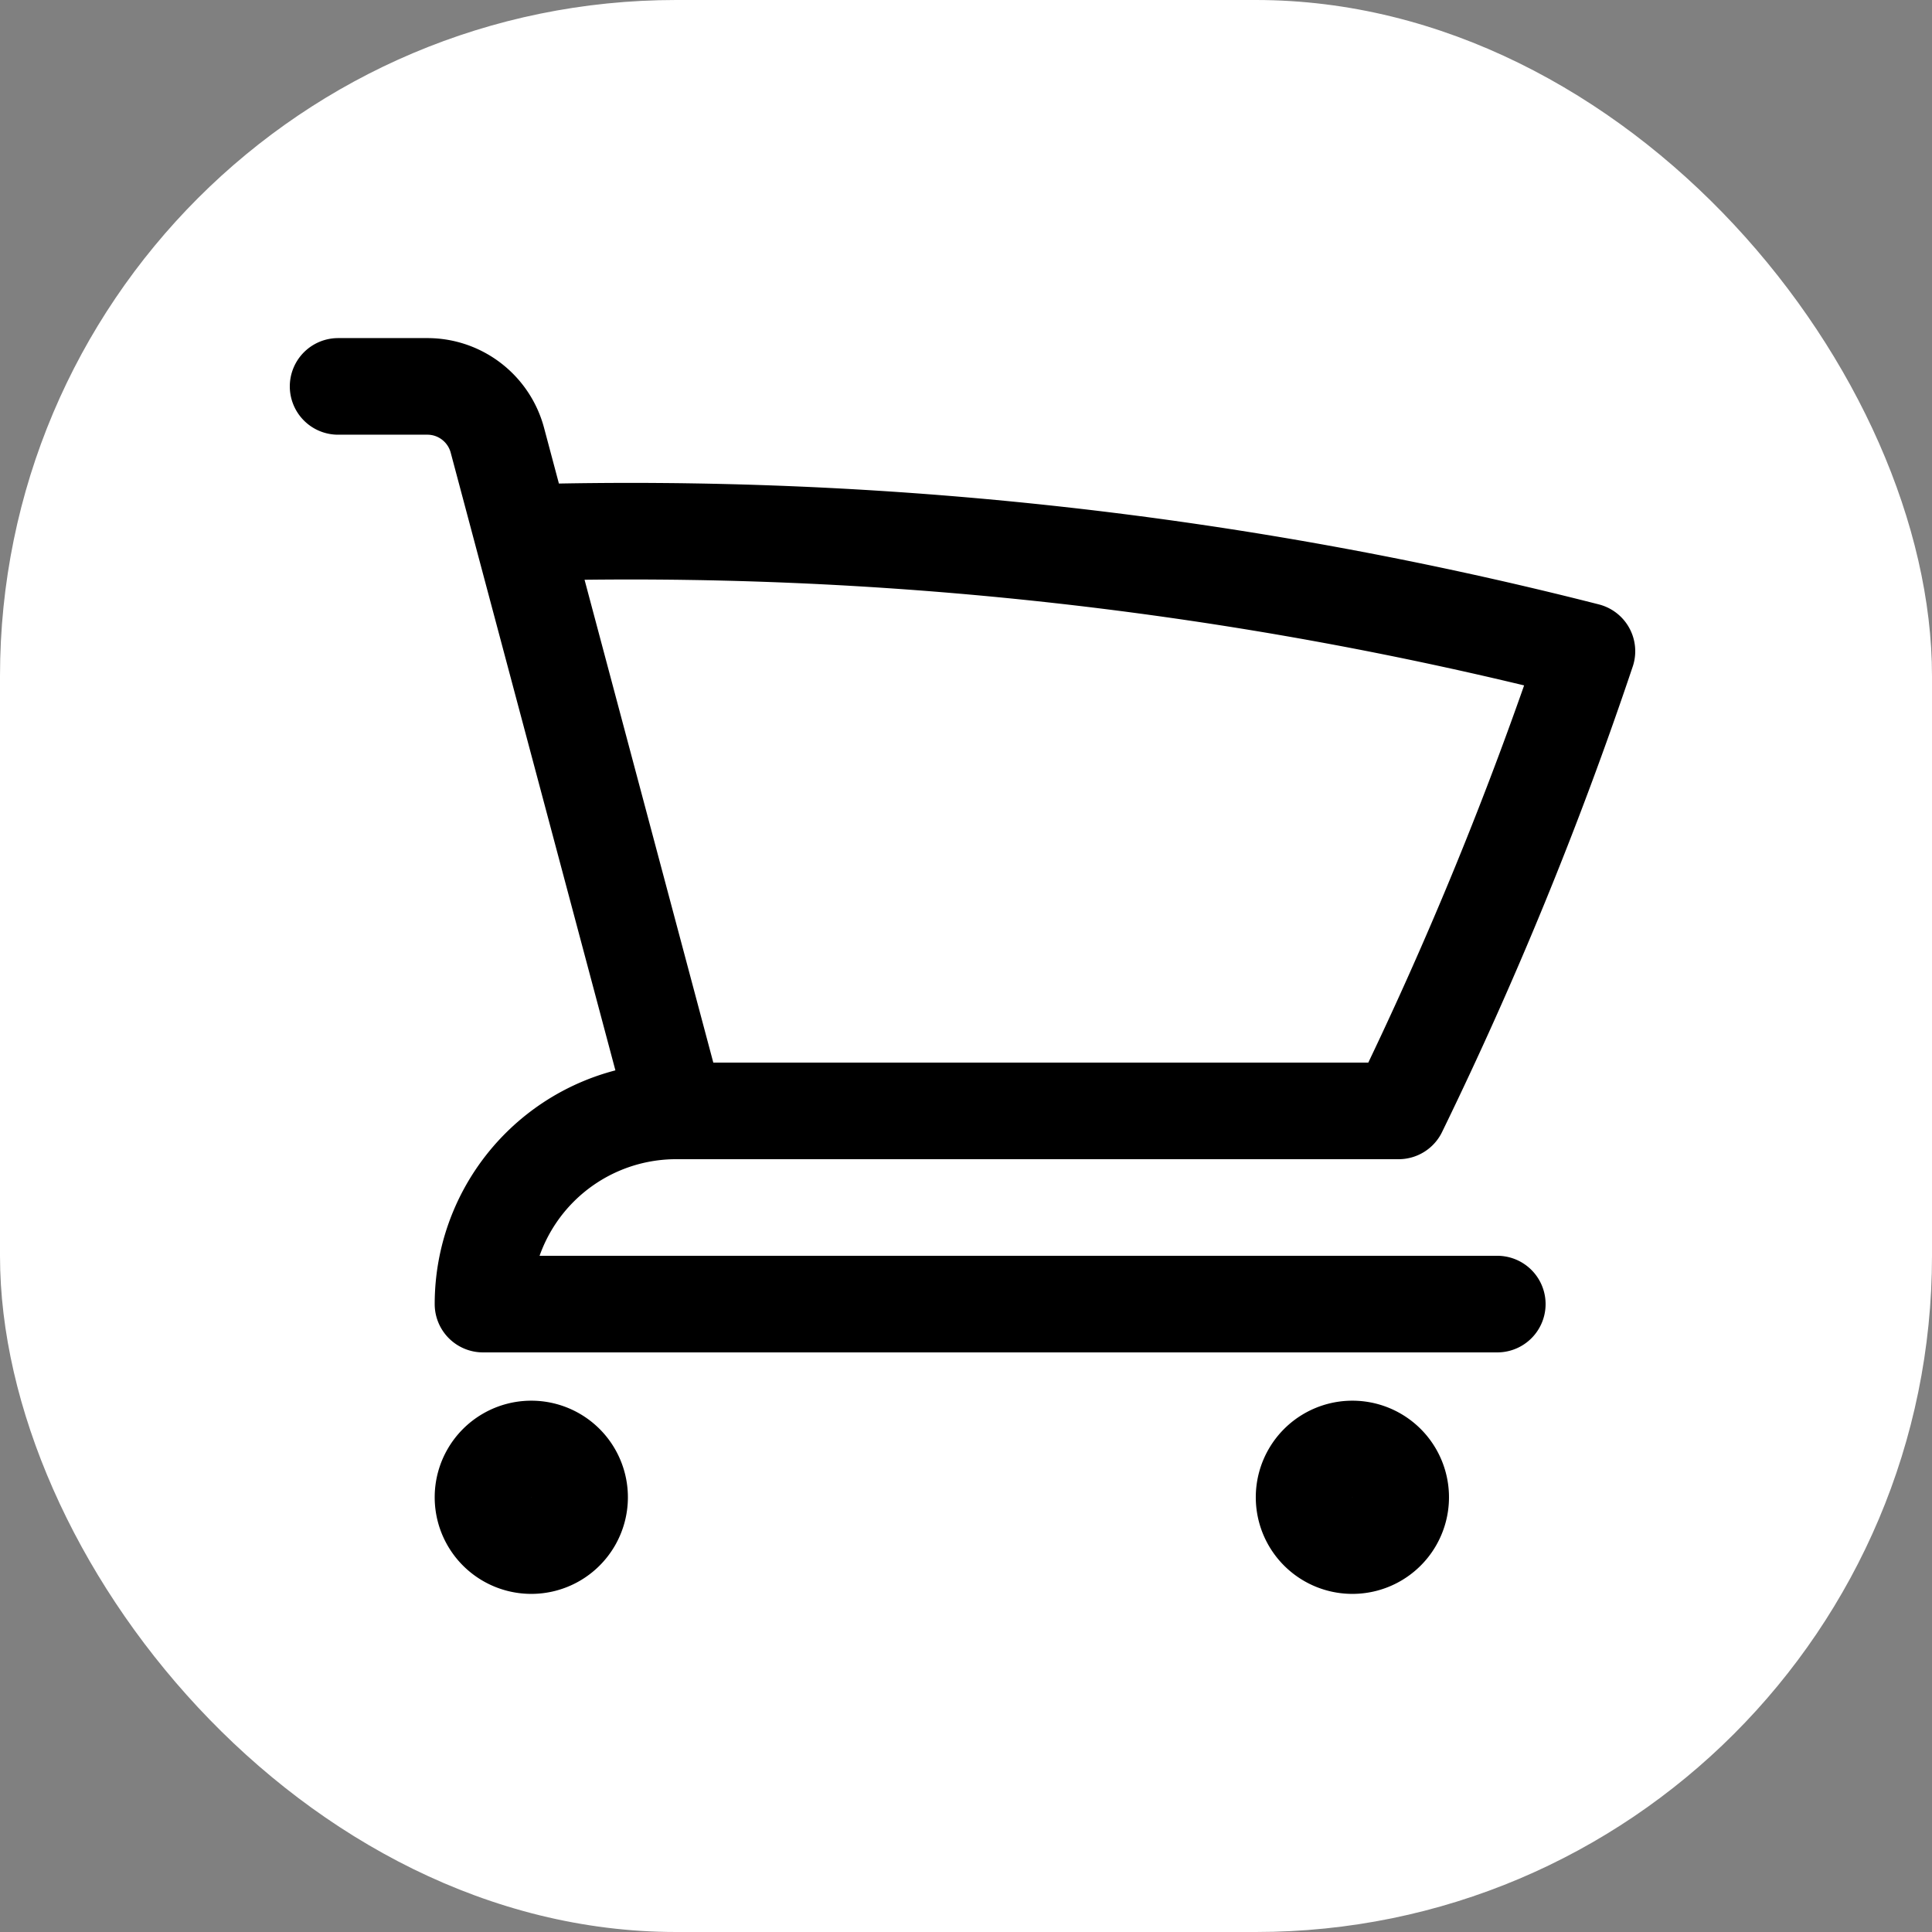
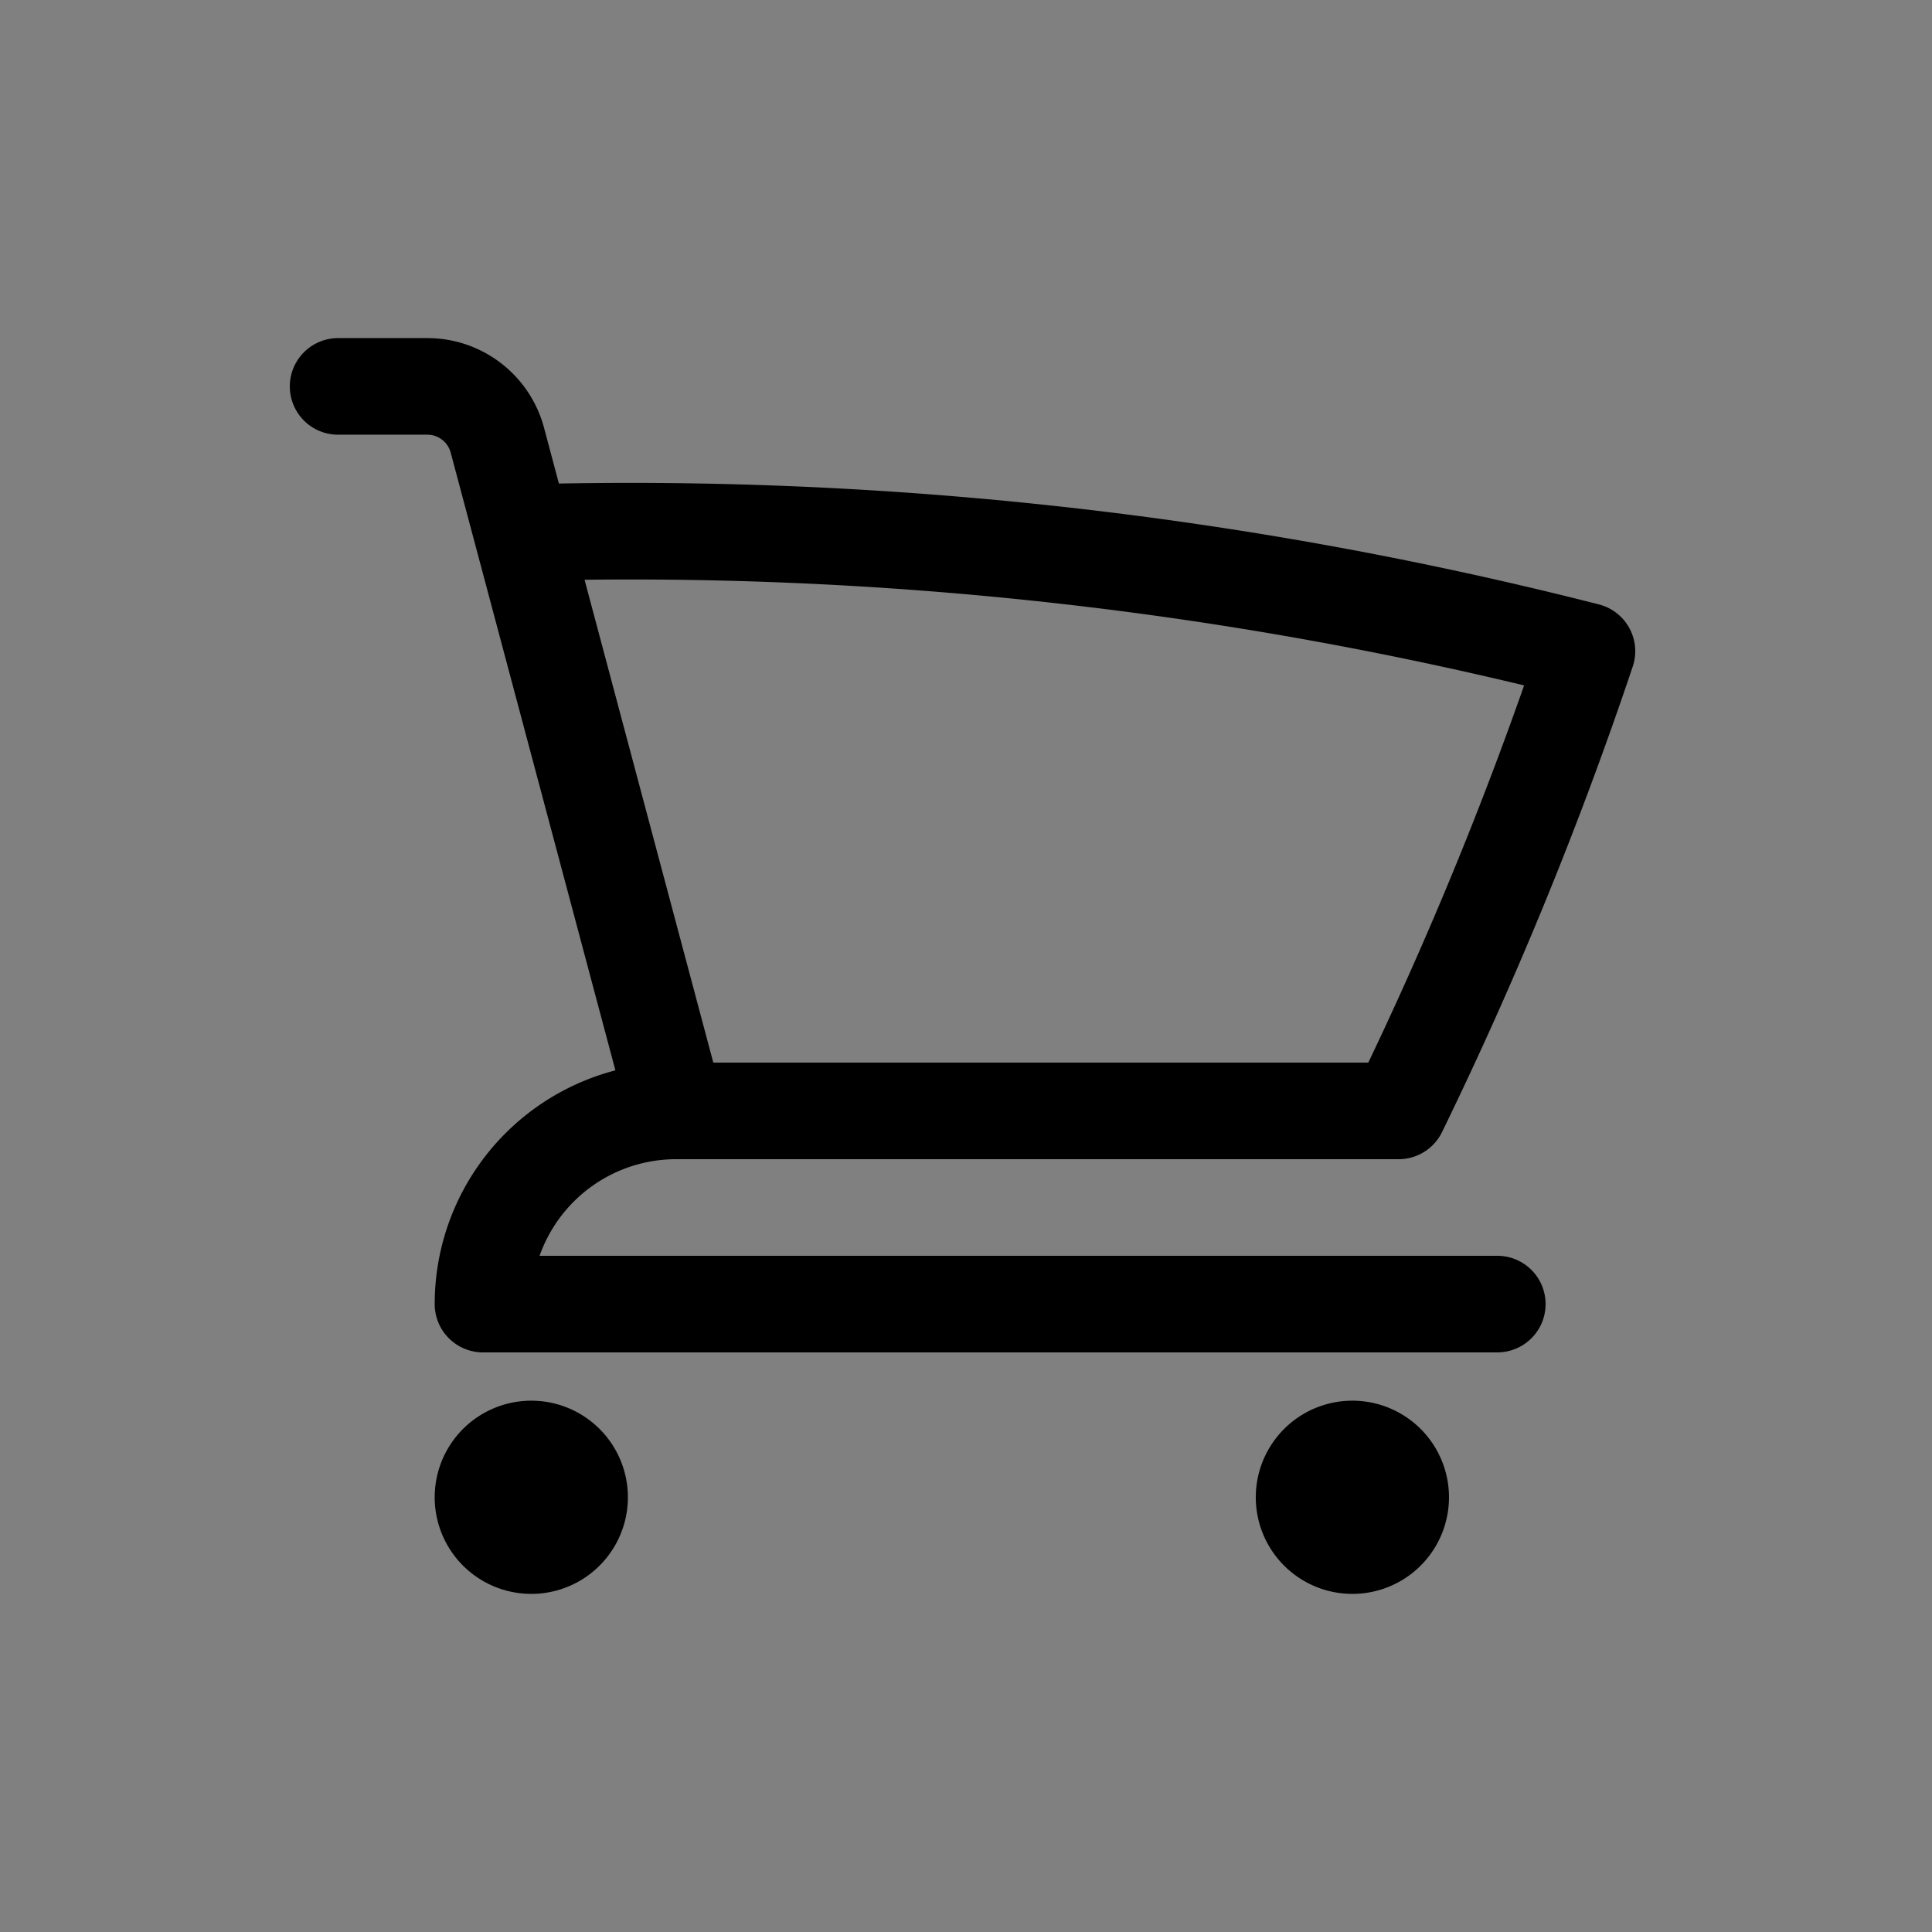
<svg xmlns="http://www.w3.org/2000/svg" version="1.1" width="1000" height="1000">
  <rect width="100%" height="100%" fill="#808080" stroke="none" />
  <g clip-path="url(#SvgjsClipPath1050)">
-     <rect width="1000" height="1000" fill="#ffffff" />
    <g transform="matrix(33.333,0,0,33.333,100,100)">
      <svg version="1.1" width="24" height="24">
        <svg fill="none" viewBox="0 0 24 24" stroke-width="1.5" stroke="currentColor" class="size-6">
          <path stroke-linecap="round" stroke-linejoin="round" d="M2.25 3h1.386c.51 0 .955.343 1.087.835l.383 1.437M7.5 14.25a3 3 0 0 0-3 3h15.75m-12.75-3h11.218c1.121-2.3 2.1-4.684 2.924-7.138a60.114 60.114 0 0 0-16.536-1.84M7.5 14.25 5.106 5.272M6 20.25a.75.75 0 1 1-1.5 0 .75.75 0 0 1 1.5 0Zm12.75 0a.75.75 0 1 1-1.5 0 .75.75 0 0 1 1.5 0Z" />
        </svg>
      </svg>
    </g>
  </g>
  <defs>
    <clipPath id="SvgjsClipPath1050">
      <rect width="1000" height="1000" x="0" y="0" rx="350" ry="350" />
    </clipPath>
  </defs>
</svg>